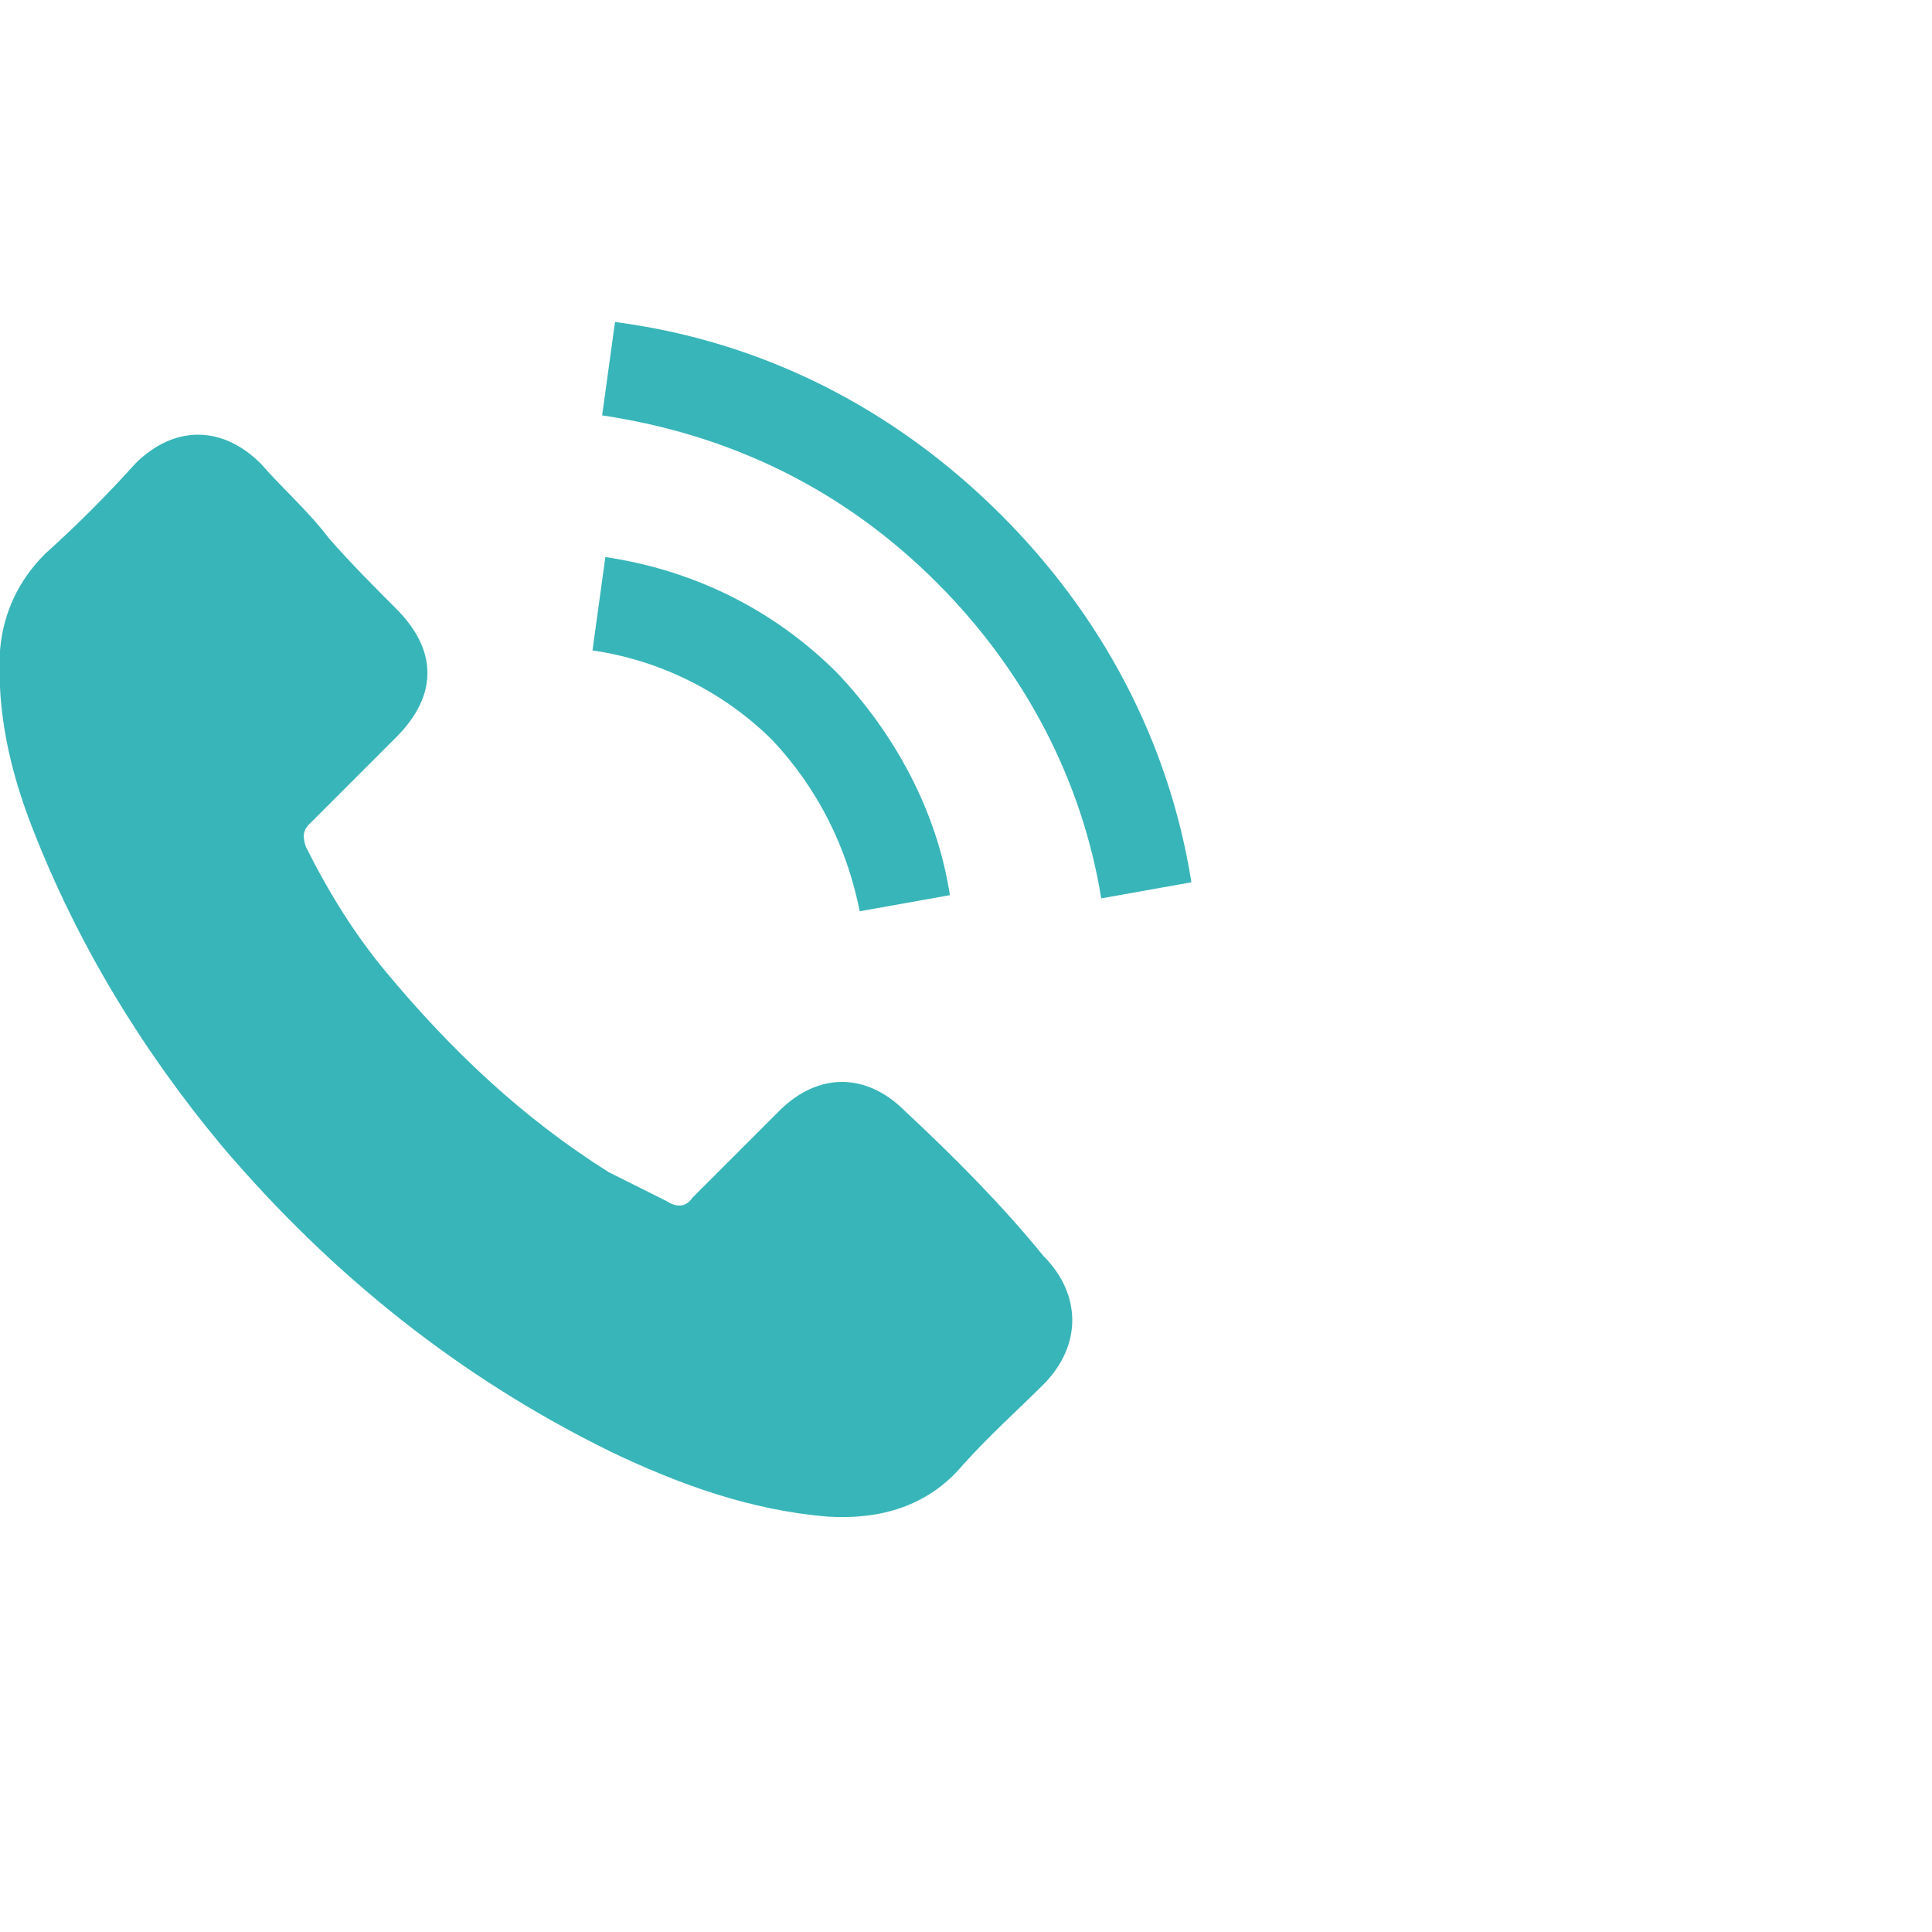
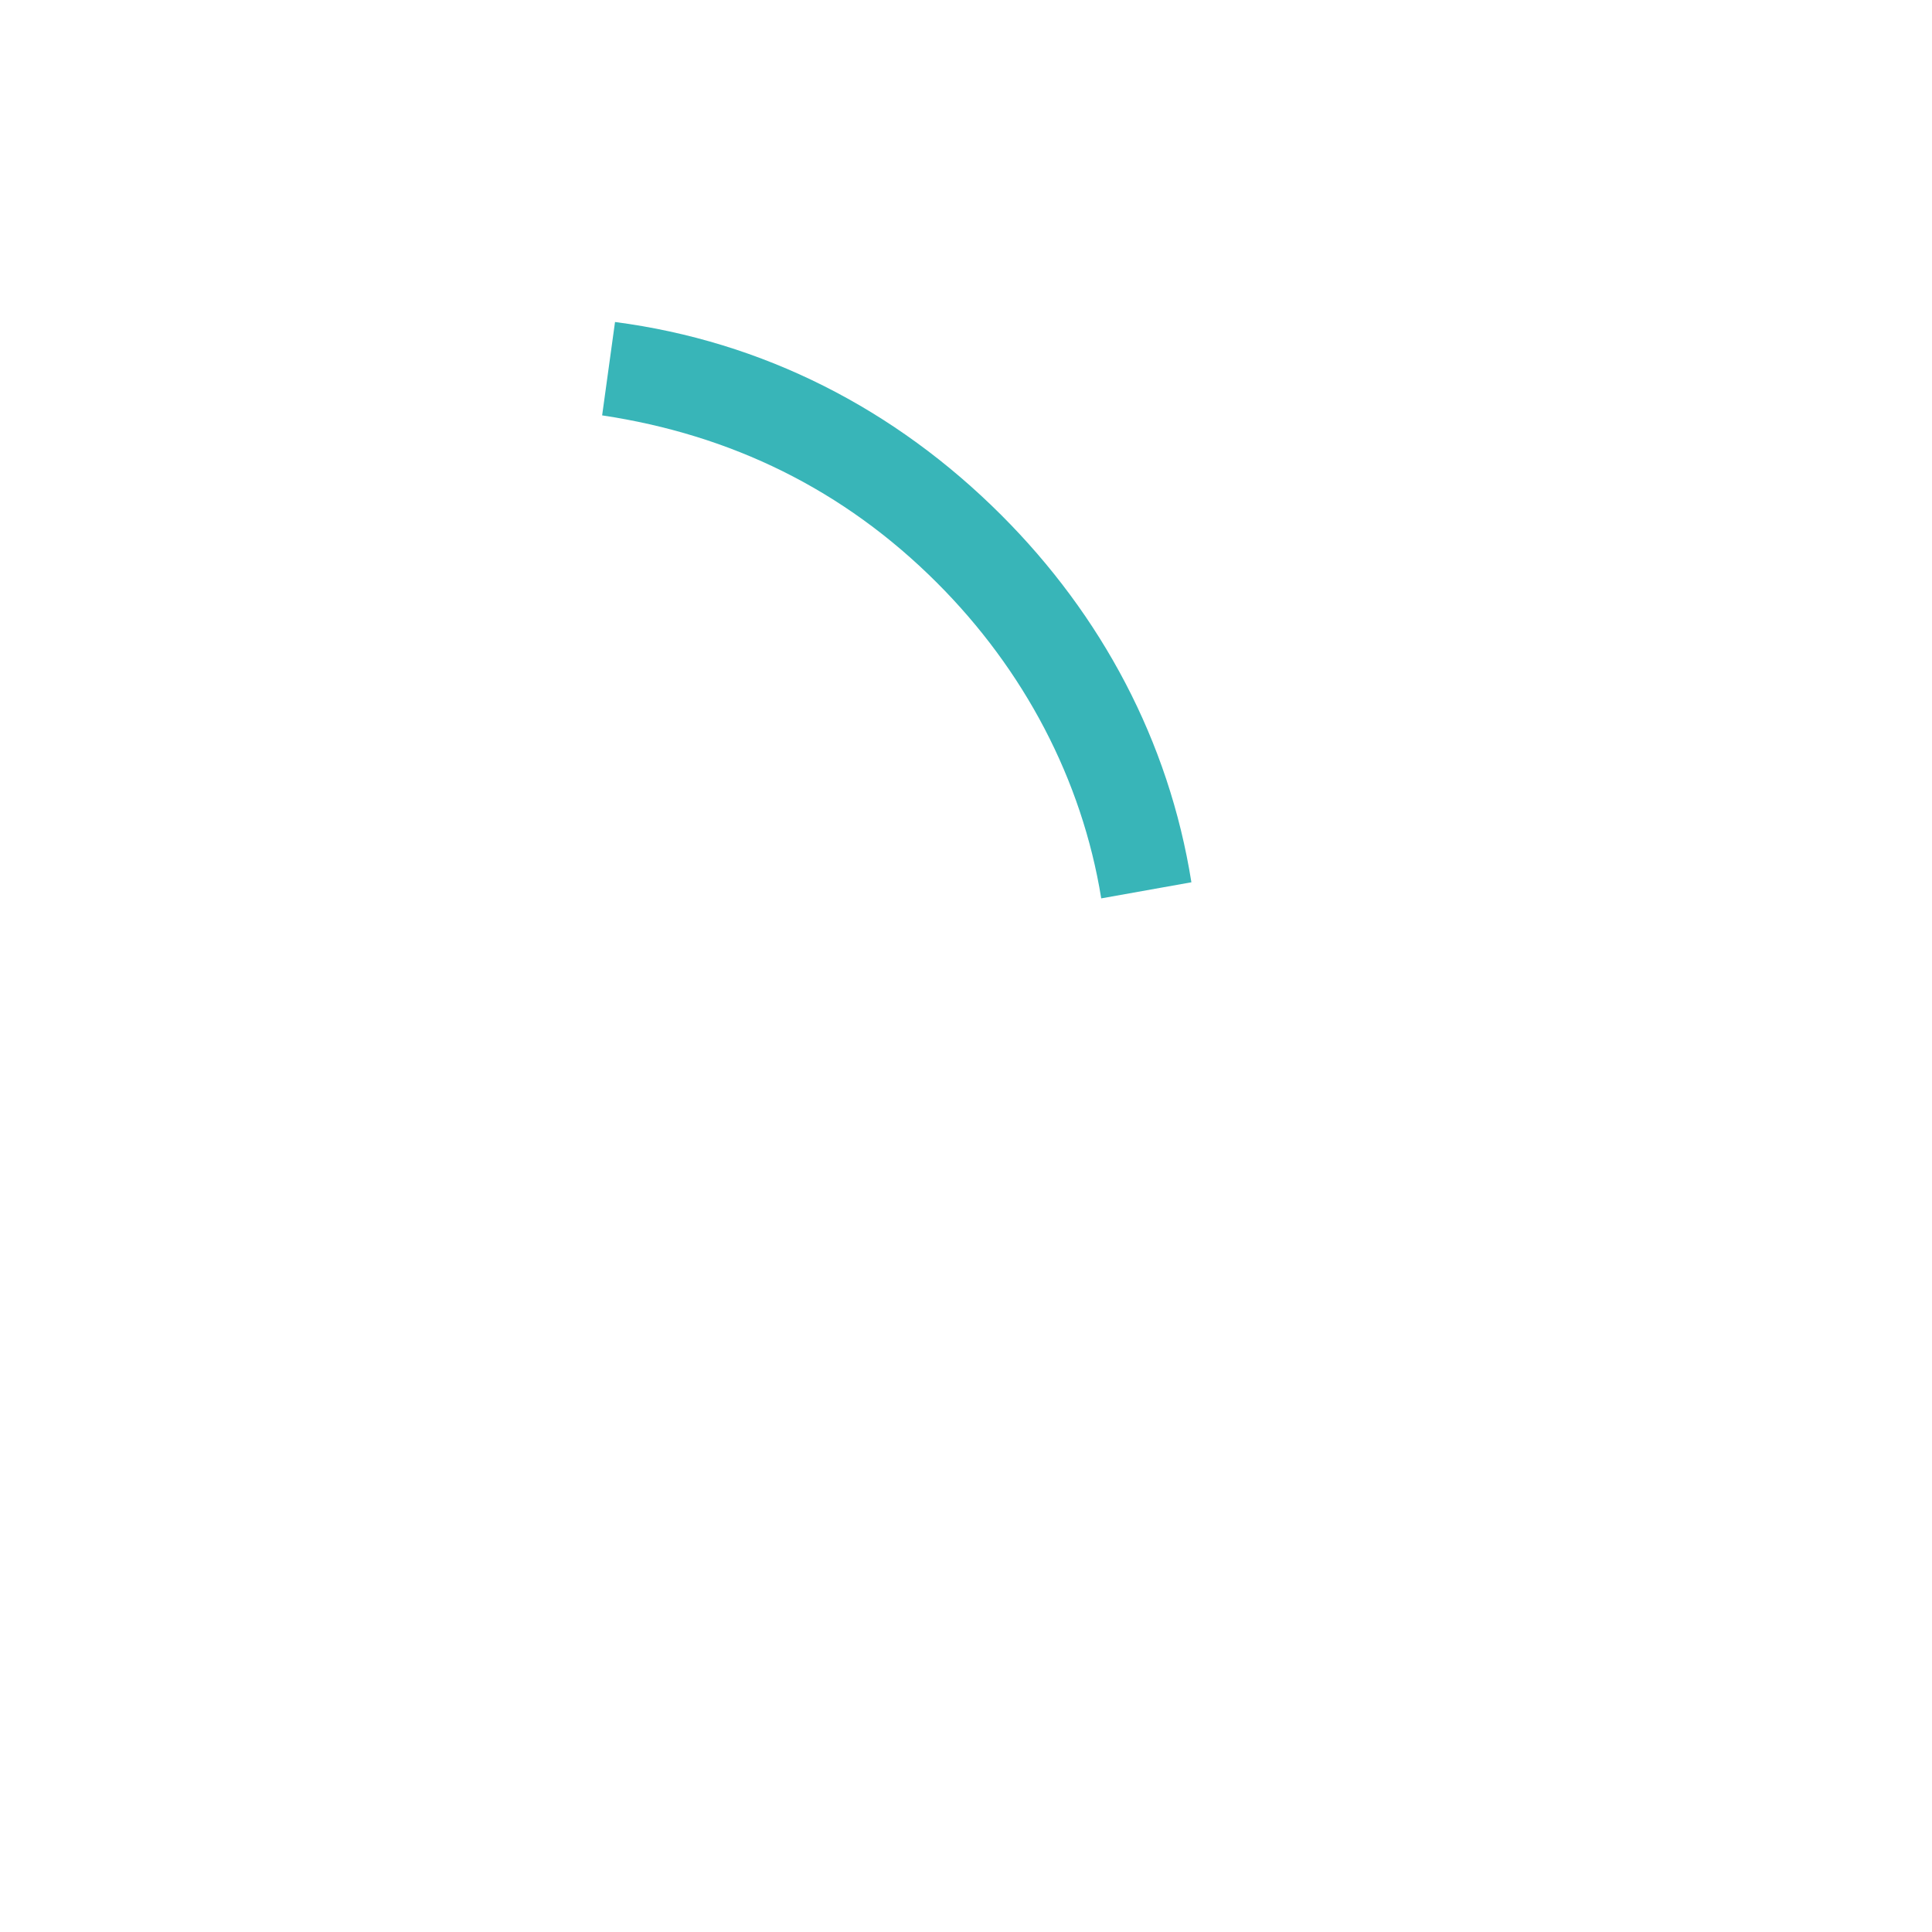
<svg xmlns="http://www.w3.org/2000/svg" version="1.1" id="Capa_1" x="0px" y="0px" viewBox="0 0 60 60" style="enable-background:new 0 0 60 60;" xml:space="preserve">
  <style type="text/css">
	.st0{fill:#38B5B8;}
</style>
  <g>
    <g>
-       <path class="st0" d="M28.1,34.5c-1.2-1.2-2.7-1.2-3.9,0c-0.9,0.9-1.8,1.8-2.7,2.7c-0.2,0.3-0.5,0.3-0.8,0.1    c-0.6-0.3-1.2-0.6-1.8-0.9c-2.7-1.7-4.9-3.8-6.9-6.2c-1-1.2-1.8-2.5-2.5-3.9c-0.1-0.3-0.1-0.5,0.1-0.7c0.9-0.9,1.8-1.8,2.7-2.7    c1.3-1.3,1.3-2.7,0-4c-0.7-0.7-1.4-1.4-2.1-2.2c-0.6-0.8-1.4-1.5-2.1-2.3c-1.2-1.2-2.7-1.2-3.9,0c-0.9,1-1.8,1.9-2.8,2.8    C0.6,18,0.1,19,0,20.2c-0.1,1.9,0.3,3.7,1,5.5c1.4,3.6,3.4,6.9,5.9,9.9c3.4,4,7.4,7.2,12.1,9.5c2.1,1,4.3,1.8,6.7,2    c1.6,0.1,3.1-0.3,4.2-1.6c0.8-0.9,1.7-1.7,2.5-2.5c1.2-1.2,1.2-2.8,0-4C31.1,37.4,29.6,35.9,28.1,34.5z" />
-       <path class="st0" d="M26.7,28.3l2.8-0.5c-0.4-2.6-1.7-5-3.5-6.9c-2-2-4.5-3.2-7.2-3.6l-0.4,2.9c2.1,0.3,4.1,1.3,5.6,2.8    C25.4,24.5,26.3,26.3,26.7,28.3z" />
      <path class="st0" d="M31.1,16c-3.3-3.3-7.4-5.4-12-6l-0.4,2.9c4,0.6,7.5,2.3,10.4,5.2c2.7,2.7,4.5,6.1,5.1,9.8l2.8-0.5    C36.3,23,34.2,19.1,31.1,16z" />
    </g>
  </g>
</svg>